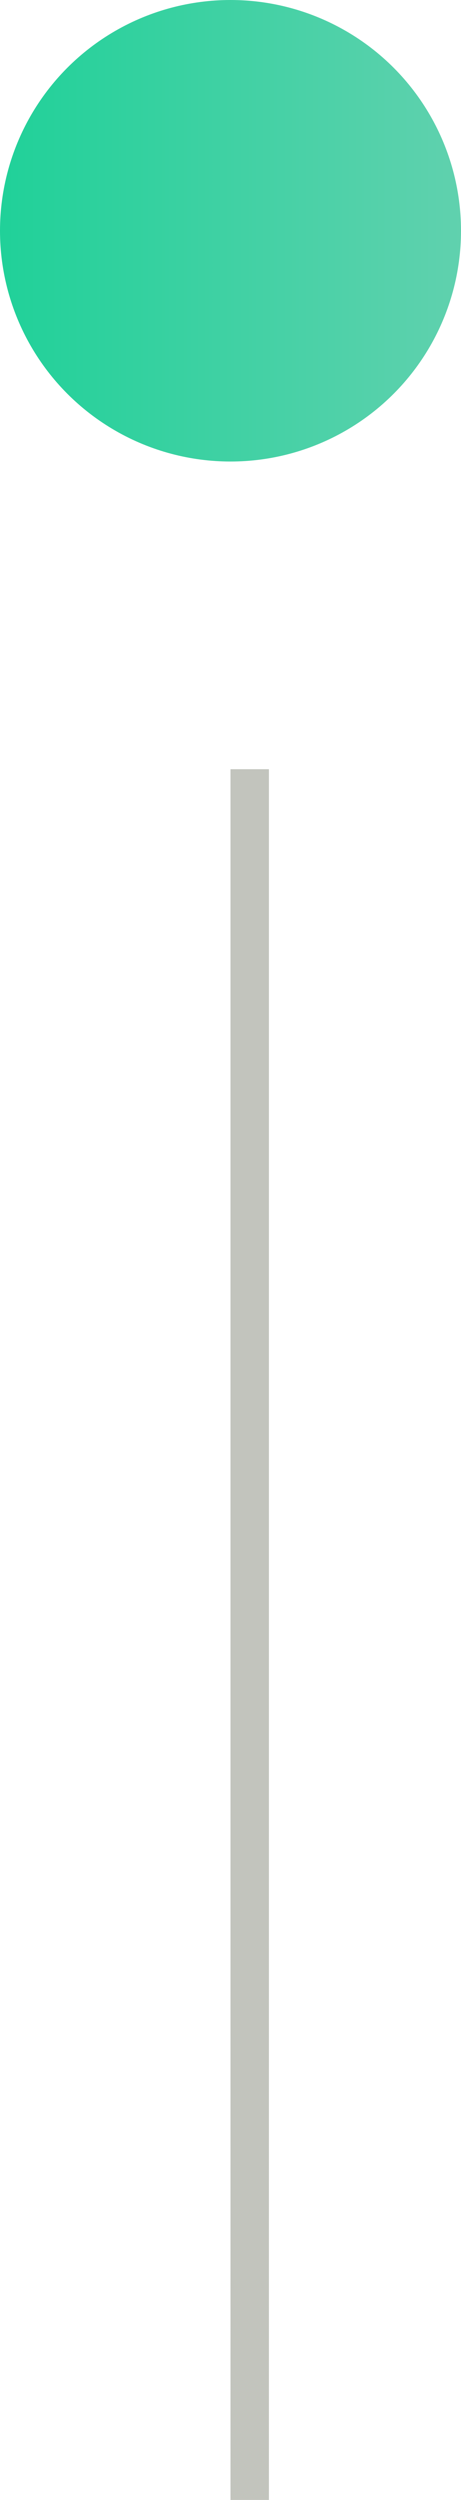
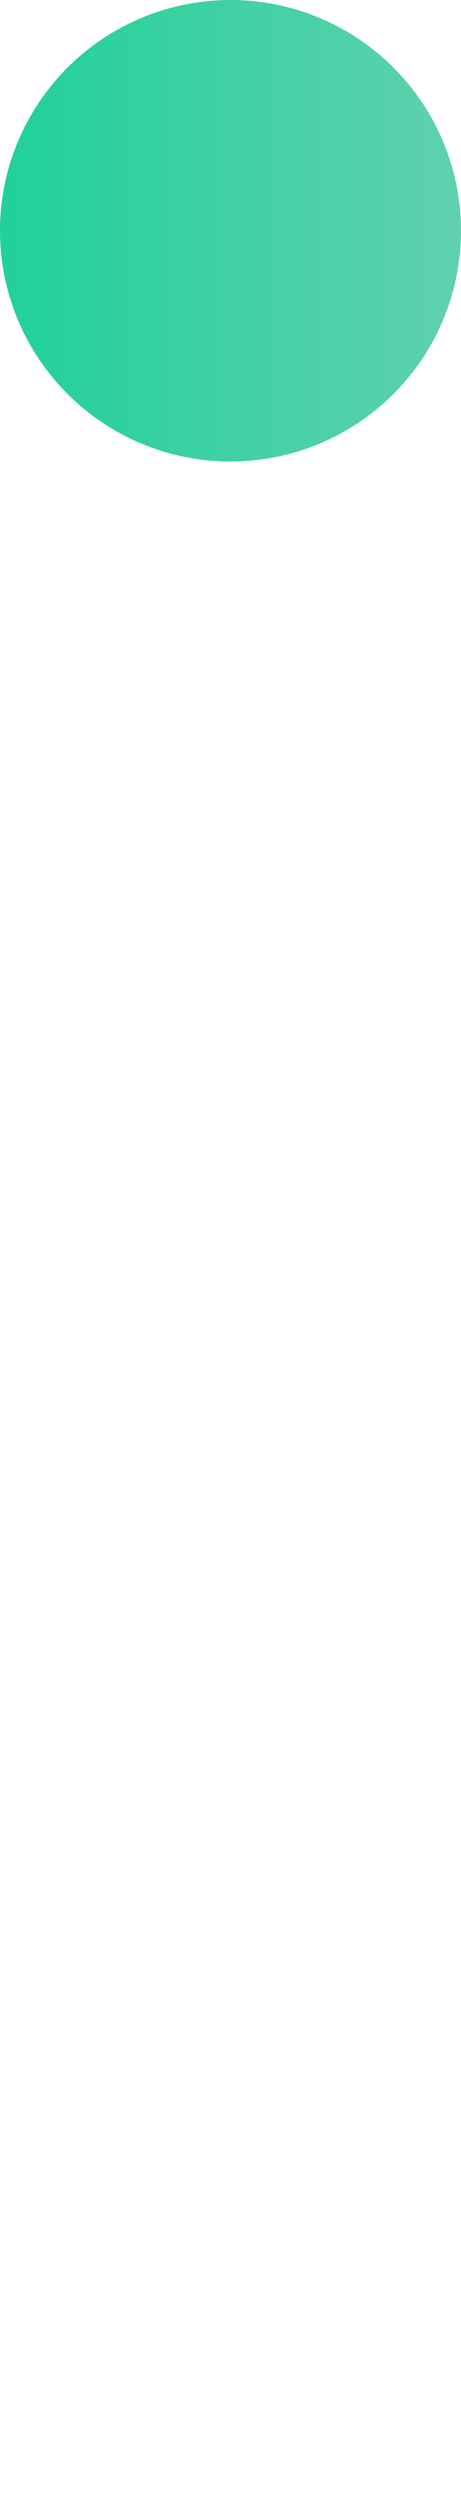
<svg xmlns="http://www.w3.org/2000/svg" width="12" height="65" viewBox="0 0 12 65" fill="none">
  <circle cx="6" cy="6" r="6" fill="url(#paint0_linear_2709_3810)" />
-   <line x1="6.5" y1="20" x2="6.5" y2="65" stroke="#c2c4bd" fill="#c2c4bd" />
  <defs fill="#c2c4bd">
    <linearGradient id="paint0_linear_2709_3810" x1="0" y1="6" x2="12" y2="6" gradientUnits="userSpaceOnUse" fill="#c2c4bd">
      <stop stop-color="#20d199" fill="#c2c4bd" />
      <stop offset="1" stop-color="#60d1ae" fill="#c2c4bd" />
    </linearGradient>
  </defs>
</svg>